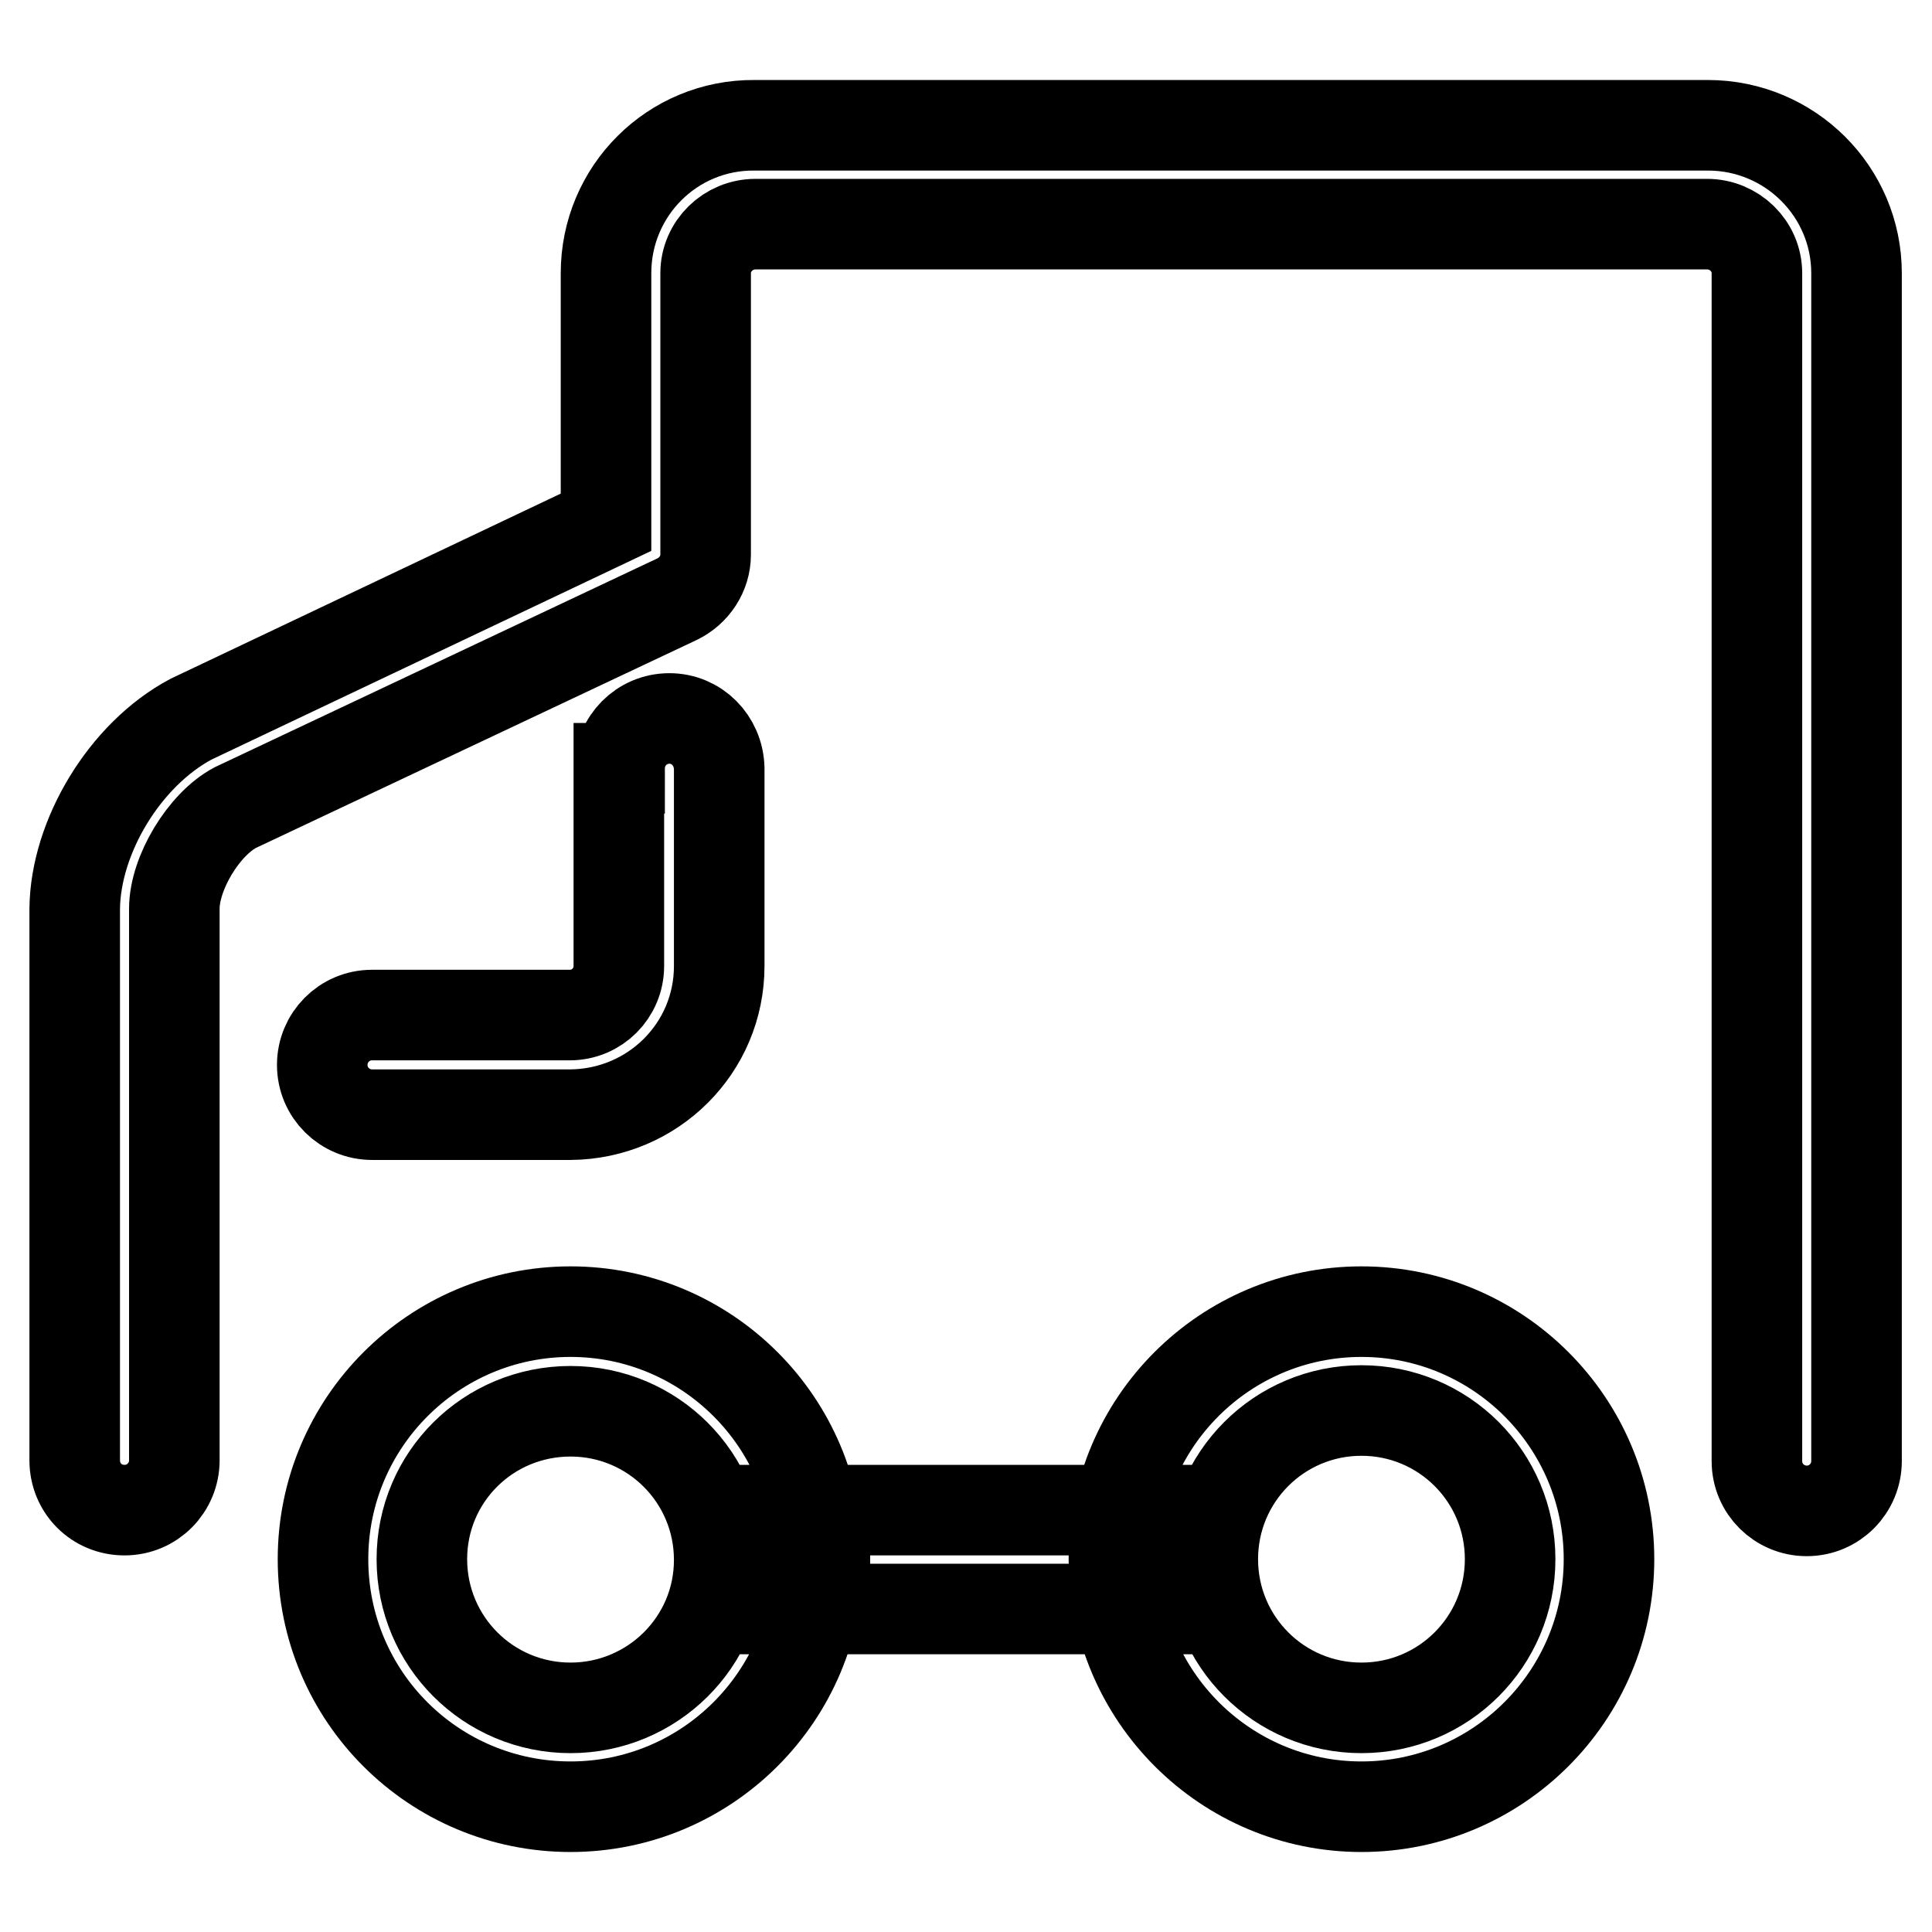
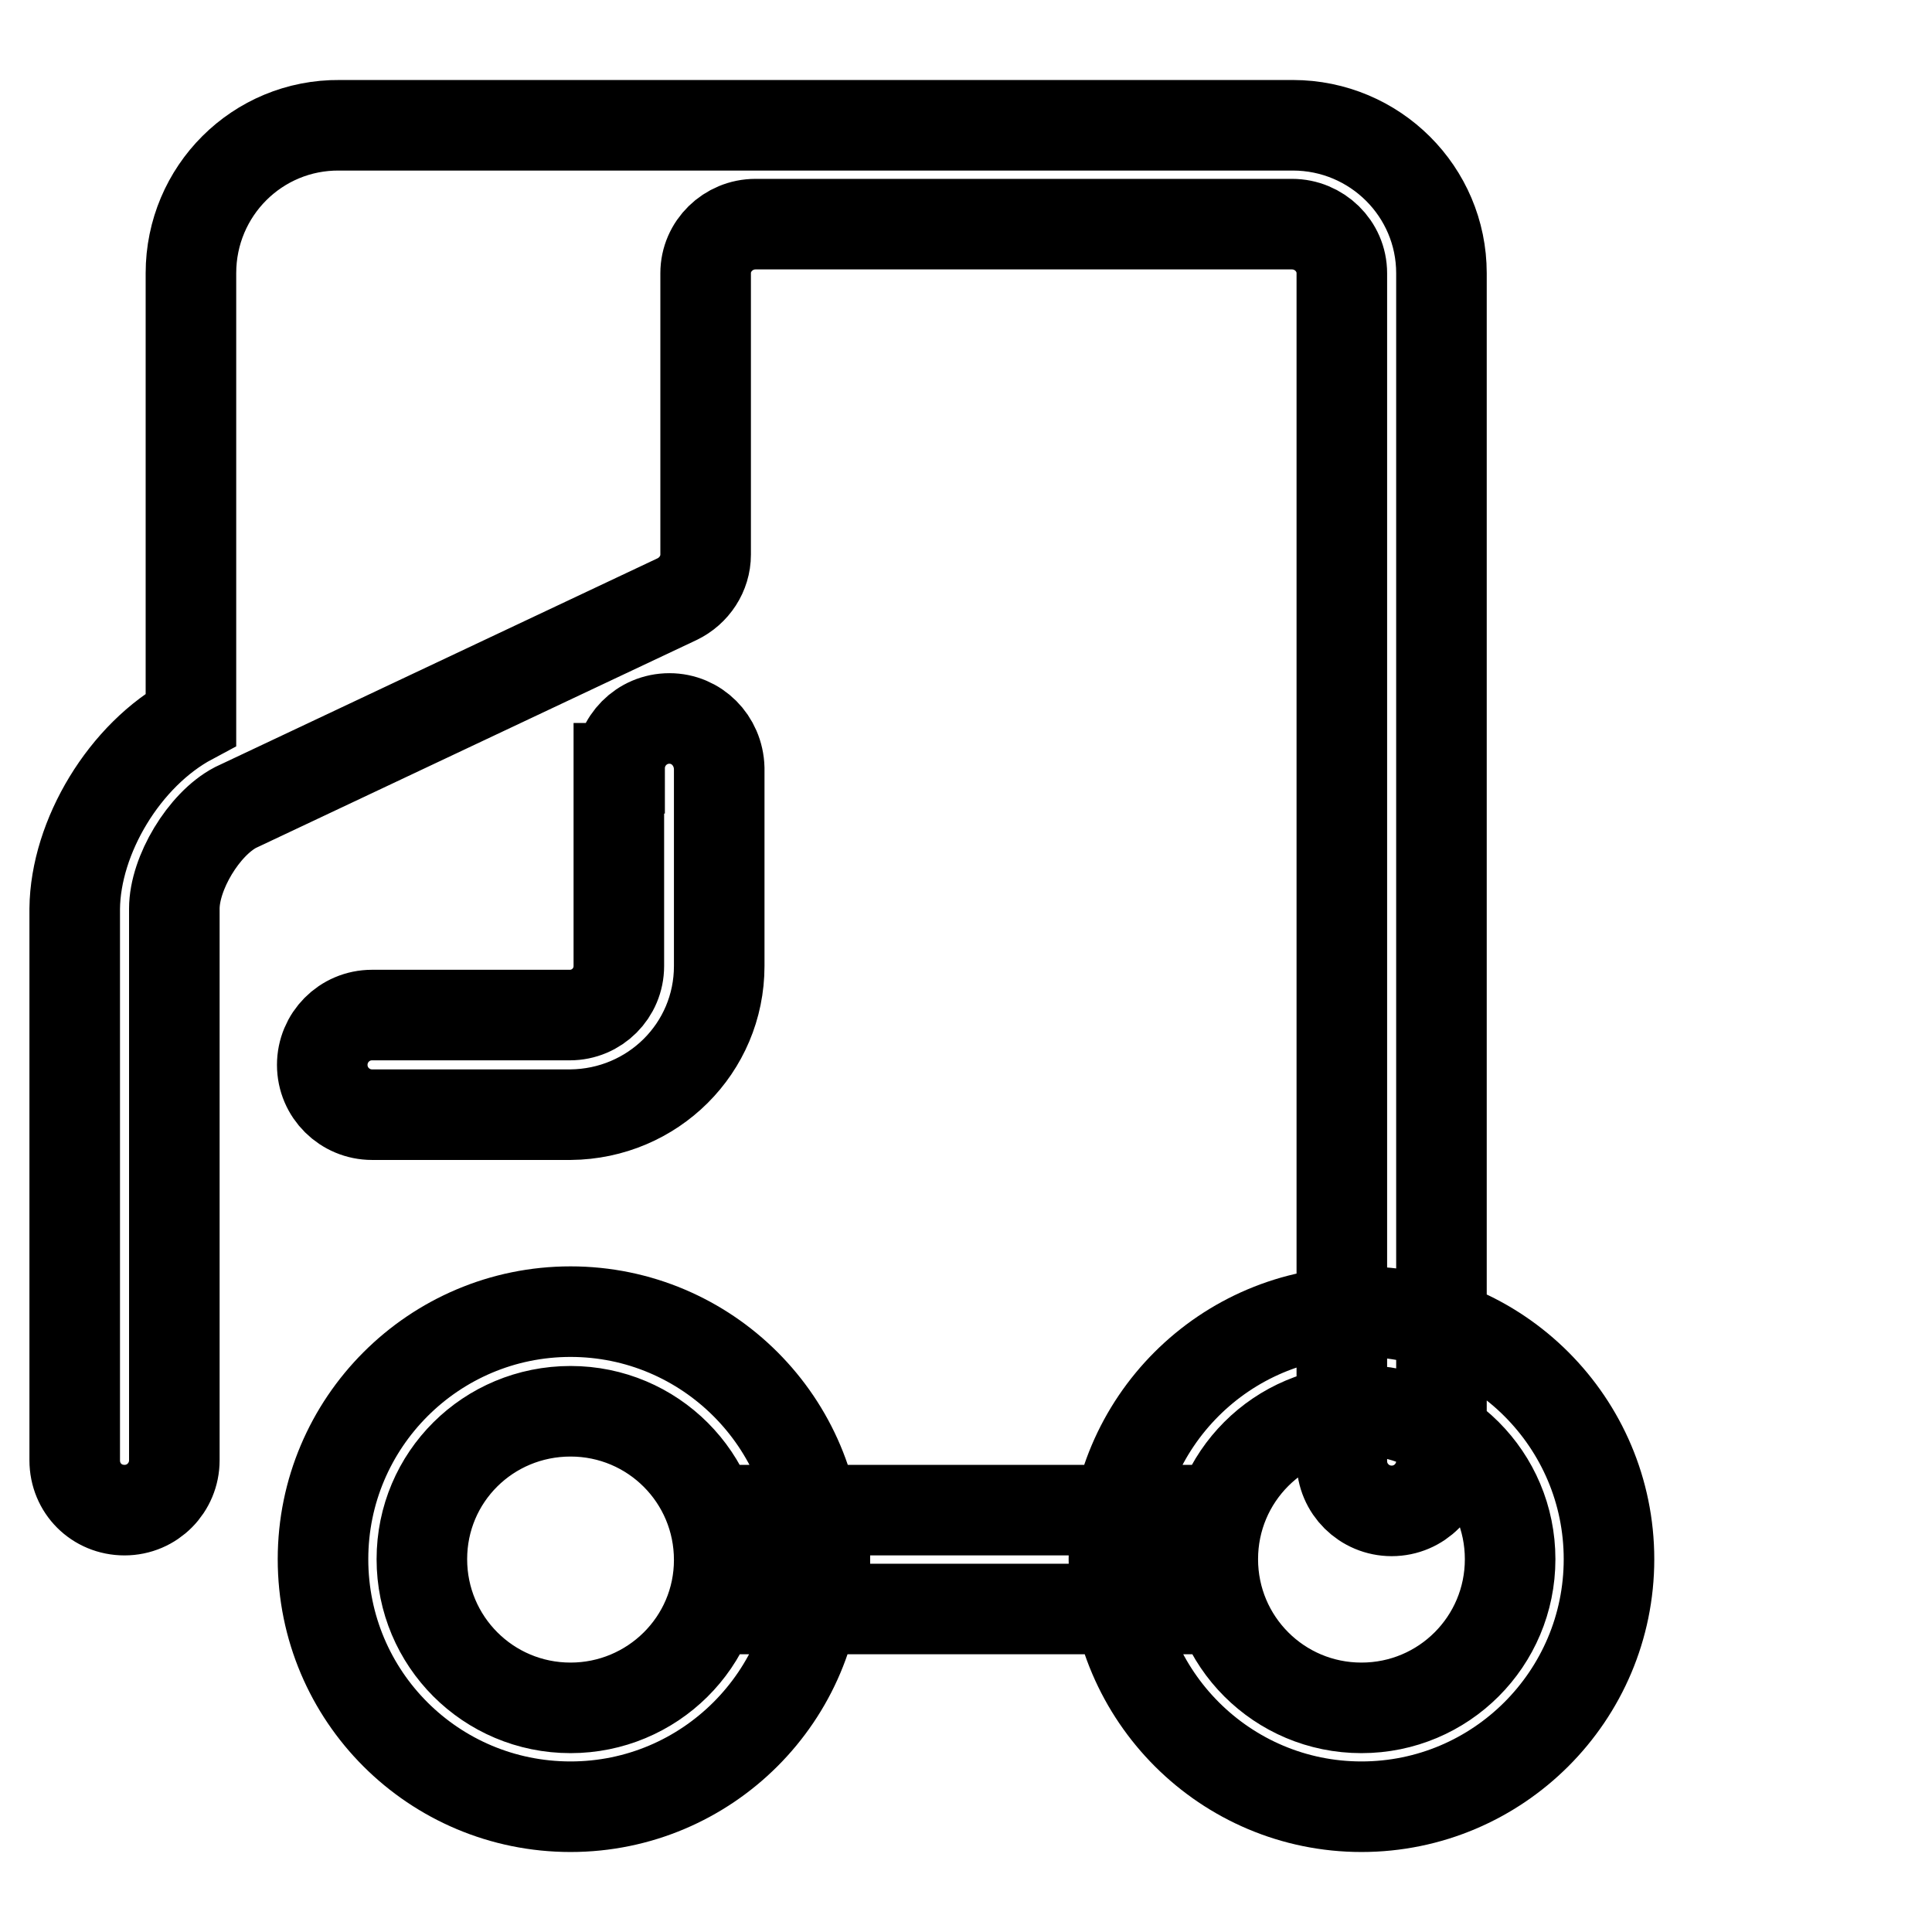
<svg xmlns="http://www.w3.org/2000/svg" version="1.1" x="0px" y="0px" viewBox="0 0 256 256" enable-background="new 0 0 256 256" xml:space="preserve">
  <g>
-     <path stroke-width="12" fill-opacity="0" stroke="#000000" d="M109.3,213.2h45v-13.1h-52.4v13.1h52.4v-13.1h-45V213.2z M75.6,239.4c18.1,0,32.8-14.7,32.8-32.8 c0-18.1-14.7-32.8-32.8-32.8c0,0,0,0,0,0c-18.1,0-32.8,14.7-32.8,32.8C42.8,224.8,57.5,239.4,75.6,239.4z M75.6,226.3 c-10.9,0-19.7-8.8-19.7-19.7S64.7,187,75.6,187c10.9,0,19.7,8.8,19.7,19.7S86.4,226.3,75.6,226.3z M180.4,239.4 c18.1,0,32.8-14.7,32.8-32.8c0-18.1-14.7-32.8-32.8-32.8c0,0,0,0,0,0c-18.1,0-32.8,14.7-32.8,32.8 C147.7,224.8,162.4,239.4,180.4,239.4z M180.4,226.3c-10.9,0-19.7-8.8-19.7-19.7s8.8-19.7,19.7-19.7c10.9,0,19.7,8.8,19.7,19.7 S191.3,226.3,180.4,226.3z M25.3,95.3l55-26.1V36.2c0-10.9,8.8-19.7,19.7-19.6c0,0,0,0,0.1,0h126.2c10.9,0,19.7,8.8,19.7,19.6 v157.4c0,3.6-2.9,6.6-6.6,6.6c-3.6,0-6.6-2.9-6.6-6.6l0,0V36.2c0-3.6-3-6.5-6.6-6.5H100.1c-3.6,0-6.6,2.9-6.6,6.5c0,0,0,0,0,0.1 v37.2c0,2.5-1.5,4.8-3.8,5.9L31.2,107c-4.2,2.2-8.1,8.7-8.1,13.4v73.1c0,3.6-2.9,6.6-6.6,6.6s-6.6-2.9-6.6-6.6v-73.1 C10,110.9,16.5,100,25.3,95.3z M82.1,101.8c0-3.6,2.9-6.6,6.6-6.6c3.6,0,6.5,2.9,6.6,6.6V128c0,10.9-8.8,19.6-19.7,19.7H49.3 c-3.6,0-6.6-2.9-6.6-6.6c0-3.6,2.9-6.6,6.6-6.6h26.2c3.6,0,6.5-2.9,6.5-6.5V101.8z" />
+     <path stroke-width="12" fill-opacity="0" stroke="#000000" d="M109.3,213.2h45v-13.1h-52.4v13.1h52.4v-13.1h-45V213.2z M75.6,239.4c18.1,0,32.8-14.7,32.8-32.8 c0-18.1-14.7-32.8-32.8-32.8c0,0,0,0,0,0c-18.1,0-32.8,14.7-32.8,32.8C42.8,224.8,57.5,239.4,75.6,239.4z M75.6,226.3 c-10.9,0-19.7-8.8-19.7-19.7S64.7,187,75.6,187c10.9,0,19.7,8.8,19.7,19.7S86.4,226.3,75.6,226.3z M180.4,239.4 c18.1,0,32.8-14.7,32.8-32.8c0-18.1-14.7-32.8-32.8-32.8c0,0,0,0,0,0c-18.1,0-32.8,14.7-32.8,32.8 C147.7,224.8,162.4,239.4,180.4,239.4z M180.4,226.3c-10.9,0-19.7-8.8-19.7-19.7s8.8-19.7,19.7-19.7c10.9,0,19.7,8.8,19.7,19.7 S191.3,226.3,180.4,226.3z M25.3,95.3V36.2c0-10.9,8.8-19.7,19.7-19.6c0,0,0,0,0.1,0h126.2c10.9,0,19.7,8.8,19.7,19.6 v157.4c0,3.6-2.9,6.6-6.6,6.6c-3.6,0-6.6-2.9-6.6-6.6l0,0V36.2c0-3.6-3-6.5-6.6-6.5H100.1c-3.6,0-6.6,2.9-6.6,6.5c0,0,0,0,0,0.1 v37.2c0,2.5-1.5,4.8-3.8,5.9L31.2,107c-4.2,2.2-8.1,8.7-8.1,13.4v73.1c0,3.6-2.9,6.6-6.6,6.6s-6.6-2.9-6.6-6.6v-73.1 C10,110.9,16.5,100,25.3,95.3z M82.1,101.8c0-3.6,2.9-6.6,6.6-6.6c3.6,0,6.5,2.9,6.6,6.6V128c0,10.9-8.8,19.6-19.7,19.7H49.3 c-3.6,0-6.6-2.9-6.6-6.6c0-3.6,2.9-6.6,6.6-6.6h26.2c3.6,0,6.5-2.9,6.5-6.5V101.8z" />
  </g>
</svg>